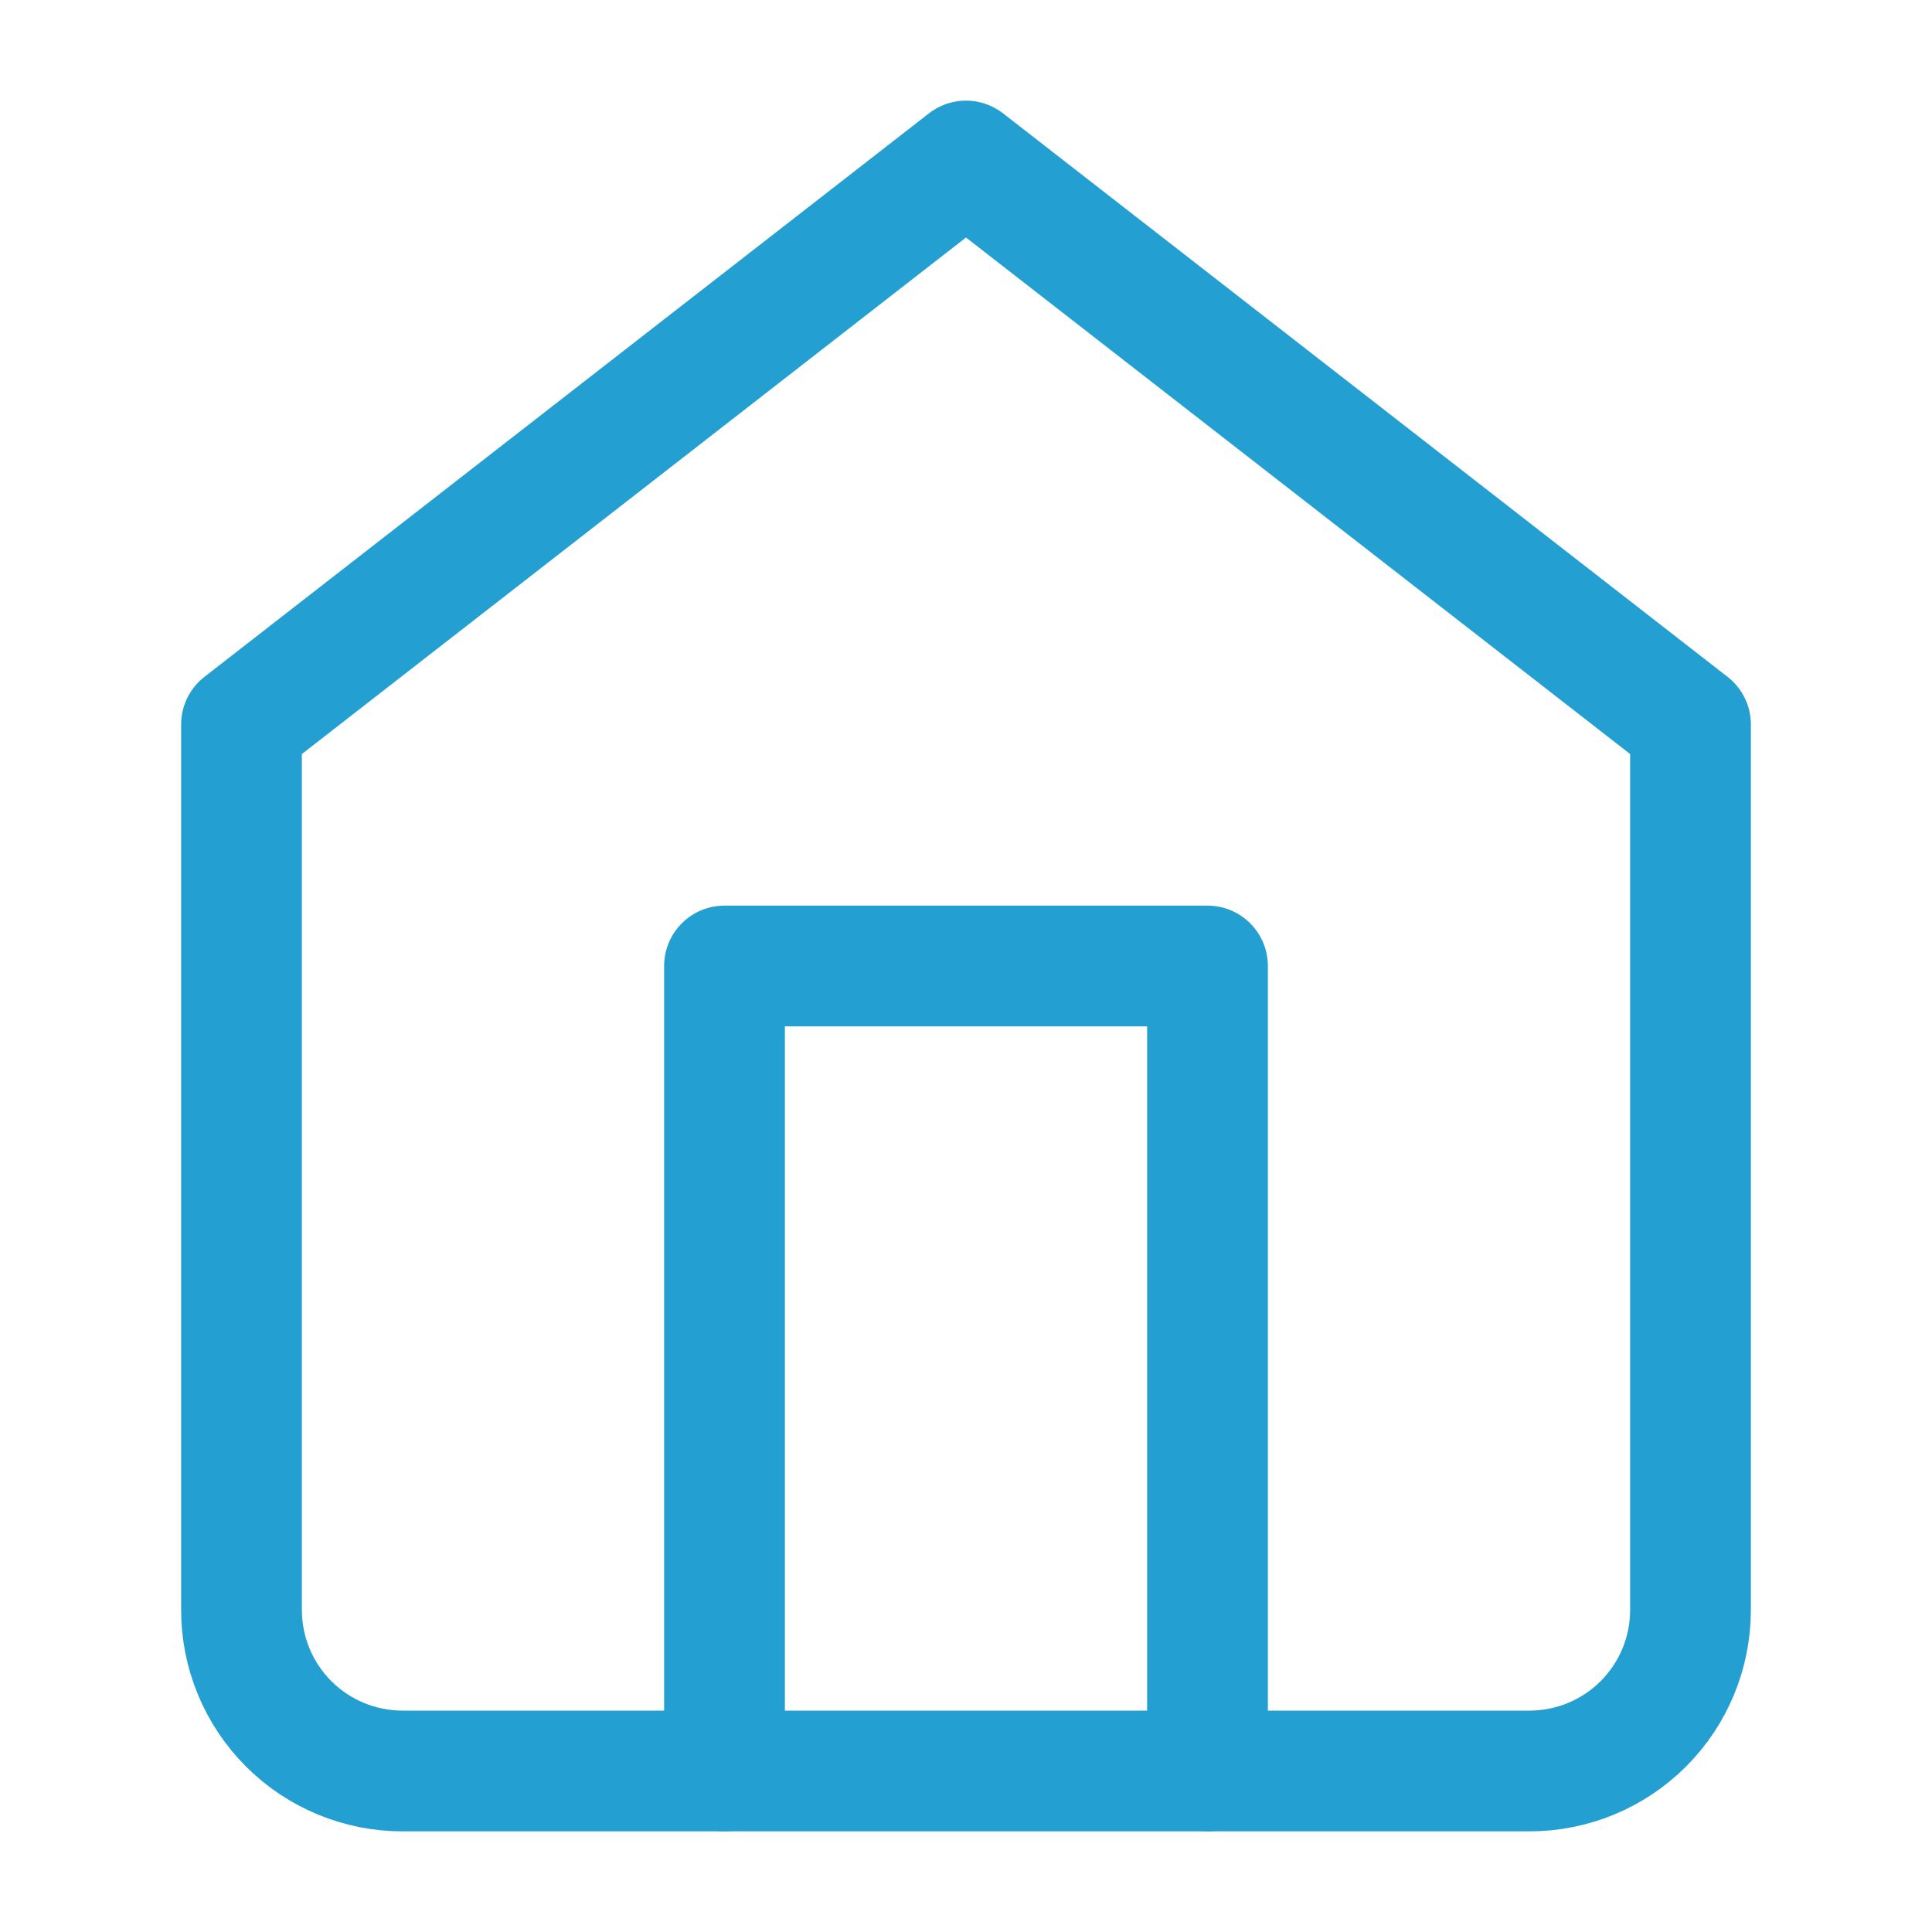
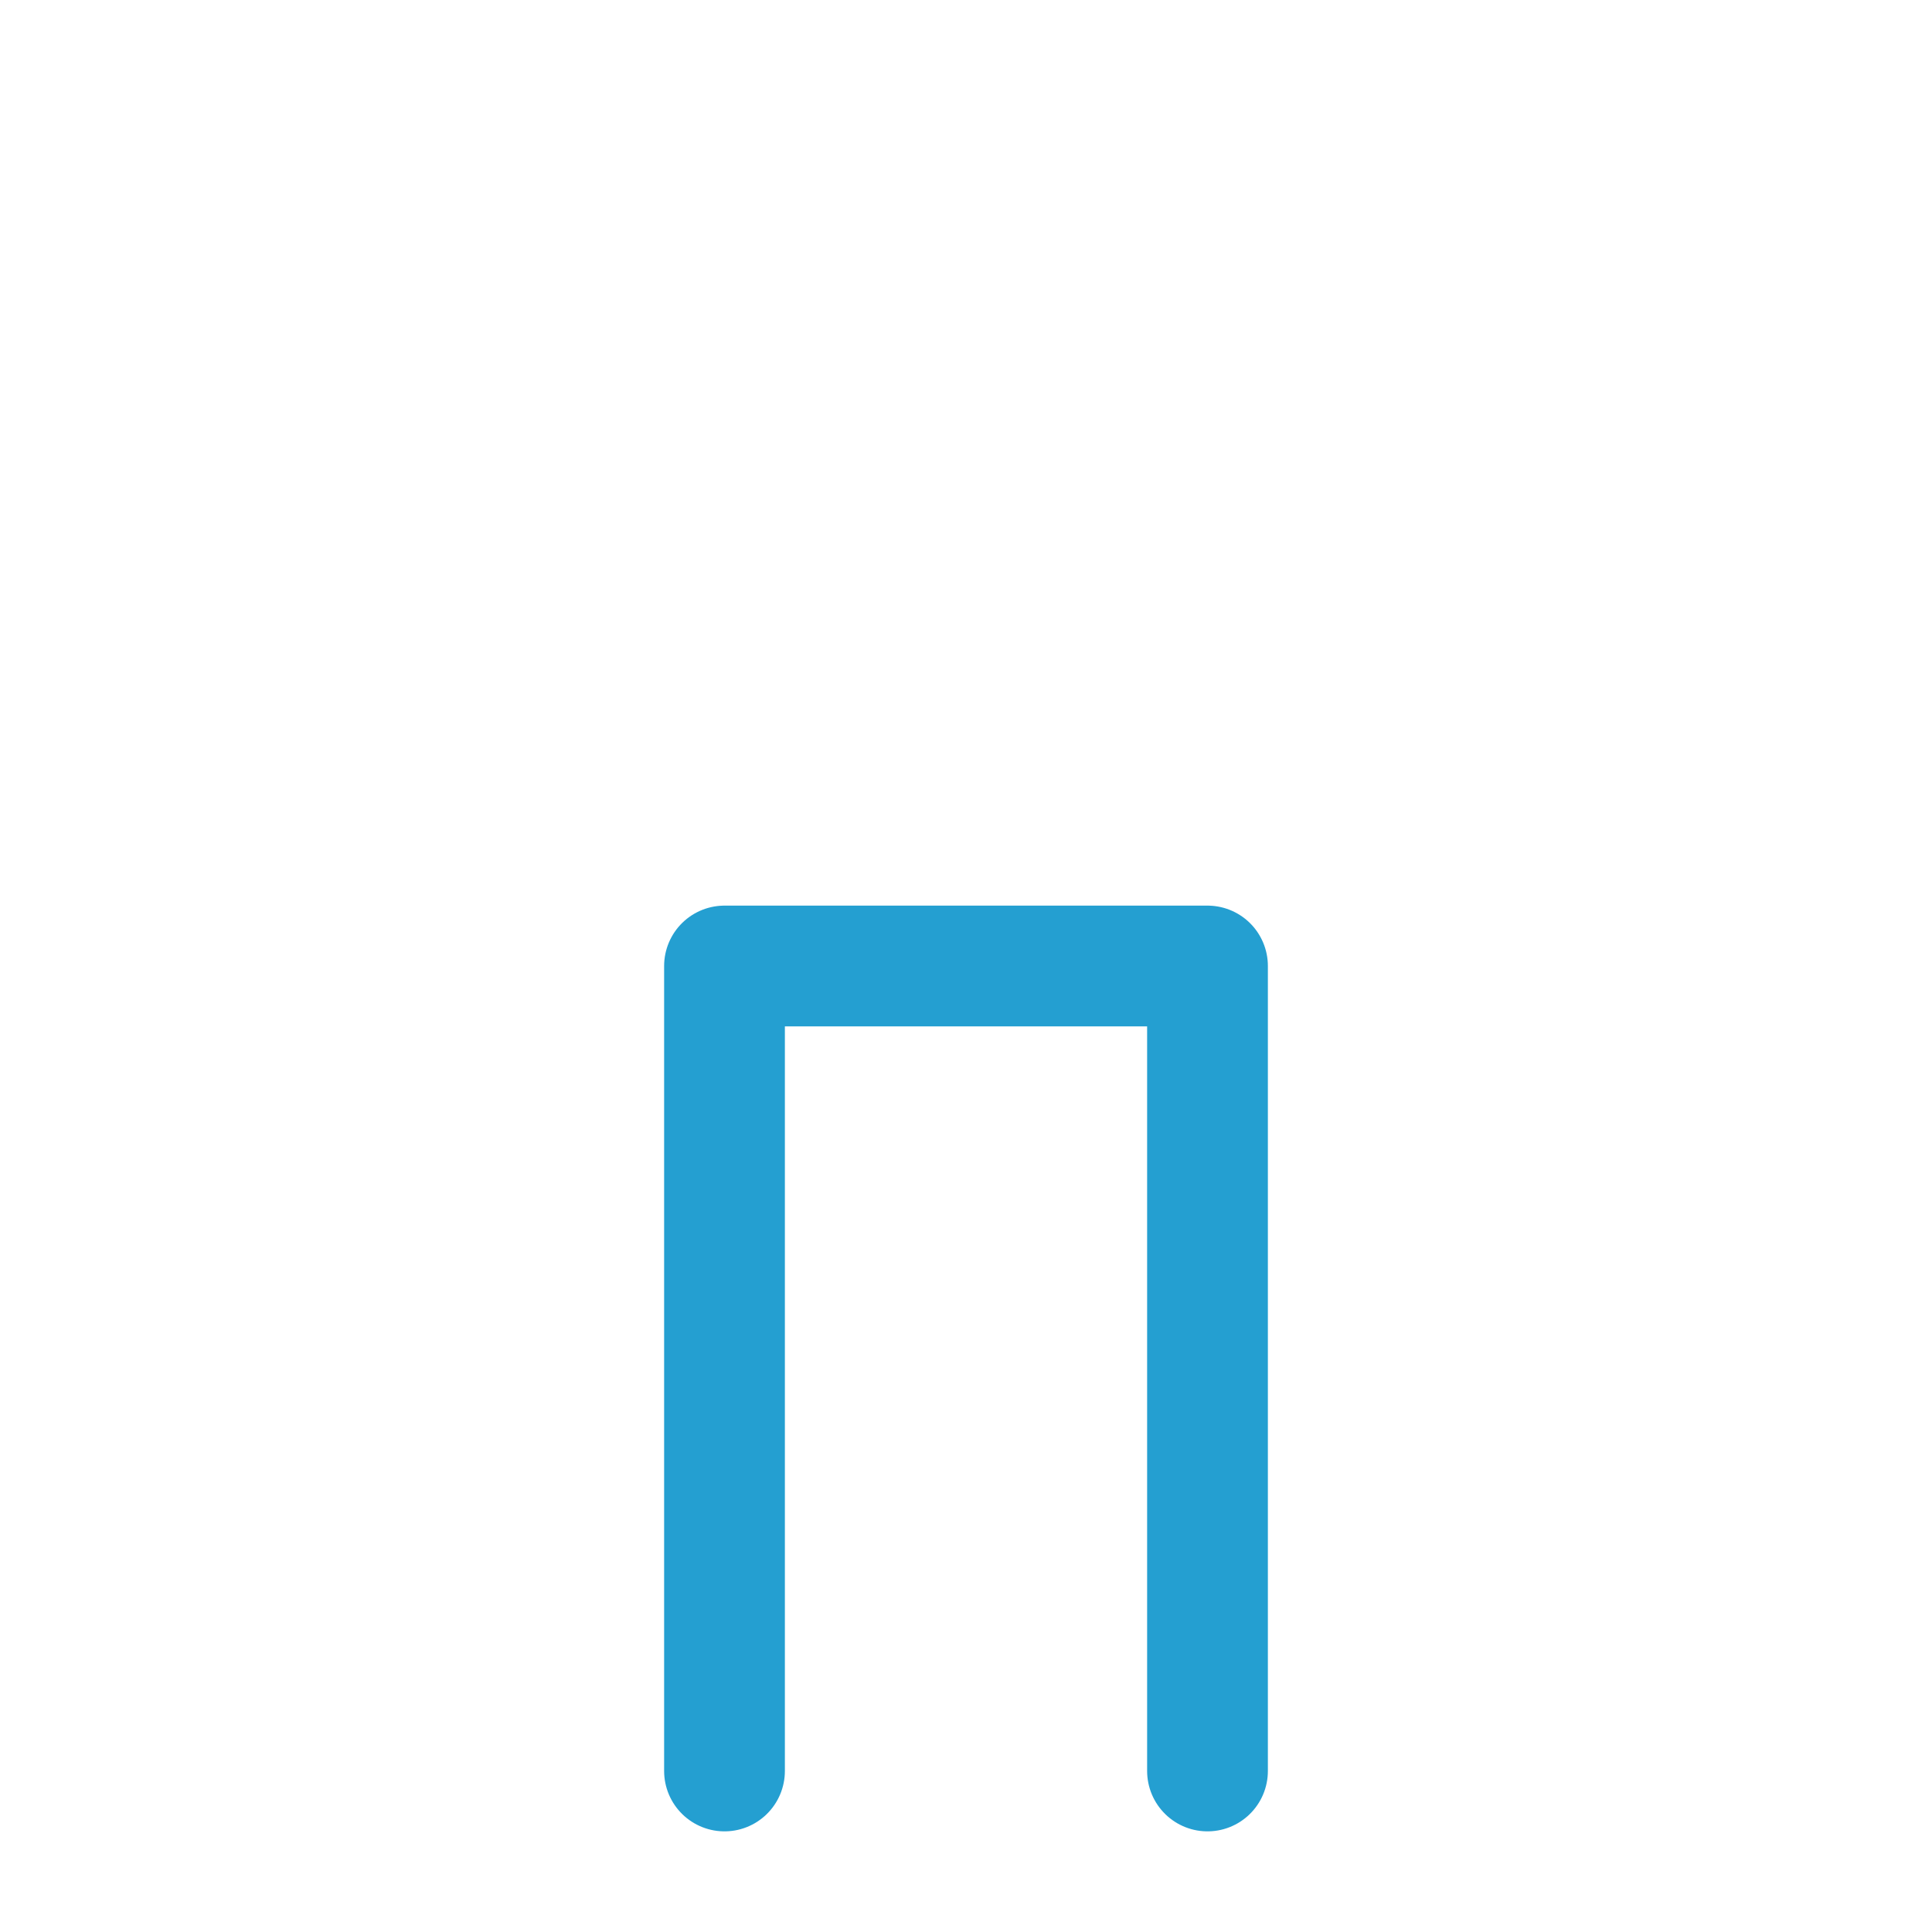
<svg xmlns="http://www.w3.org/2000/svg" width="32" height="32" viewBox="0 0 32 32" fill="none">
-   <path d="M4 12L16 2.667L28 12V26.667C28 27.374 27.719 28.052 27.219 28.552C26.719 29.052 26.041 29.333 25.333 29.333H6.667C5.959 29.333 5.281 29.052 4.781 28.552C4.281 28.052 4 27.374 4 26.667V12Z" stroke="#249FD1" stroke-width="2" stroke-linecap="round" stroke-linejoin="round" />
  <path d="M12 29.333V16H20V29.333" stroke="#249FD1" stroke-width="2" stroke-linecap="round" stroke-linejoin="round" />
</svg>